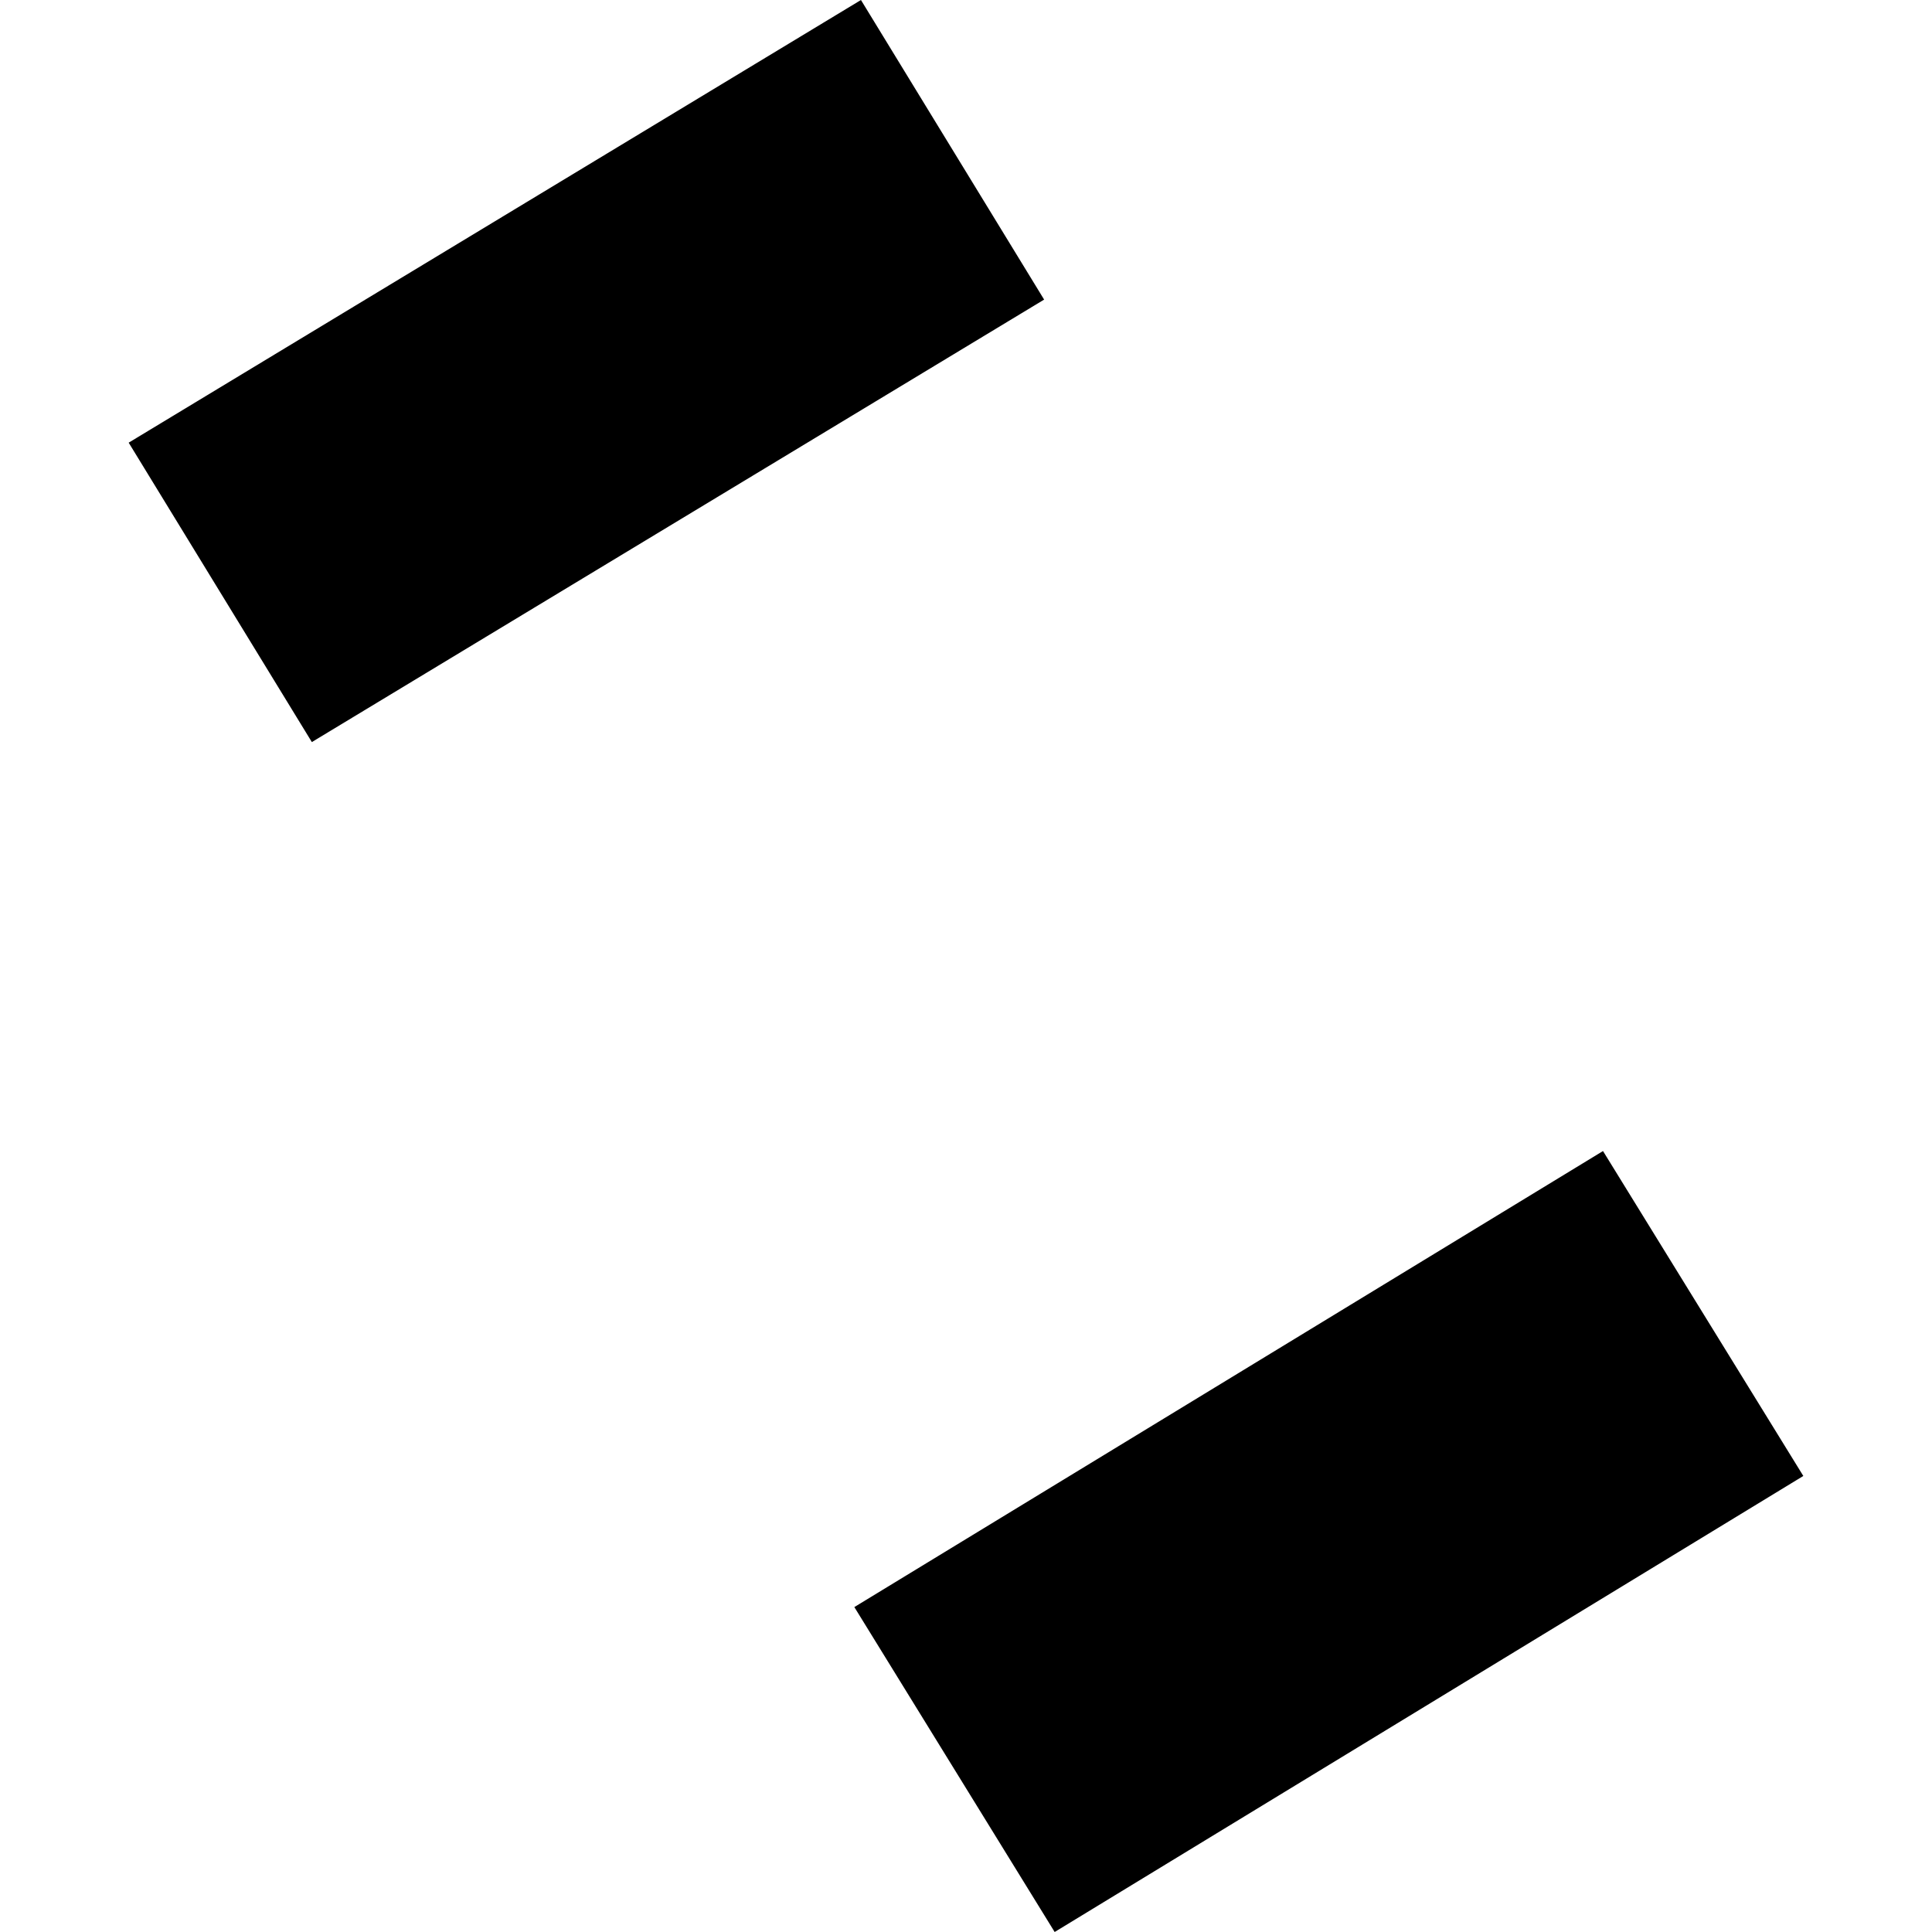
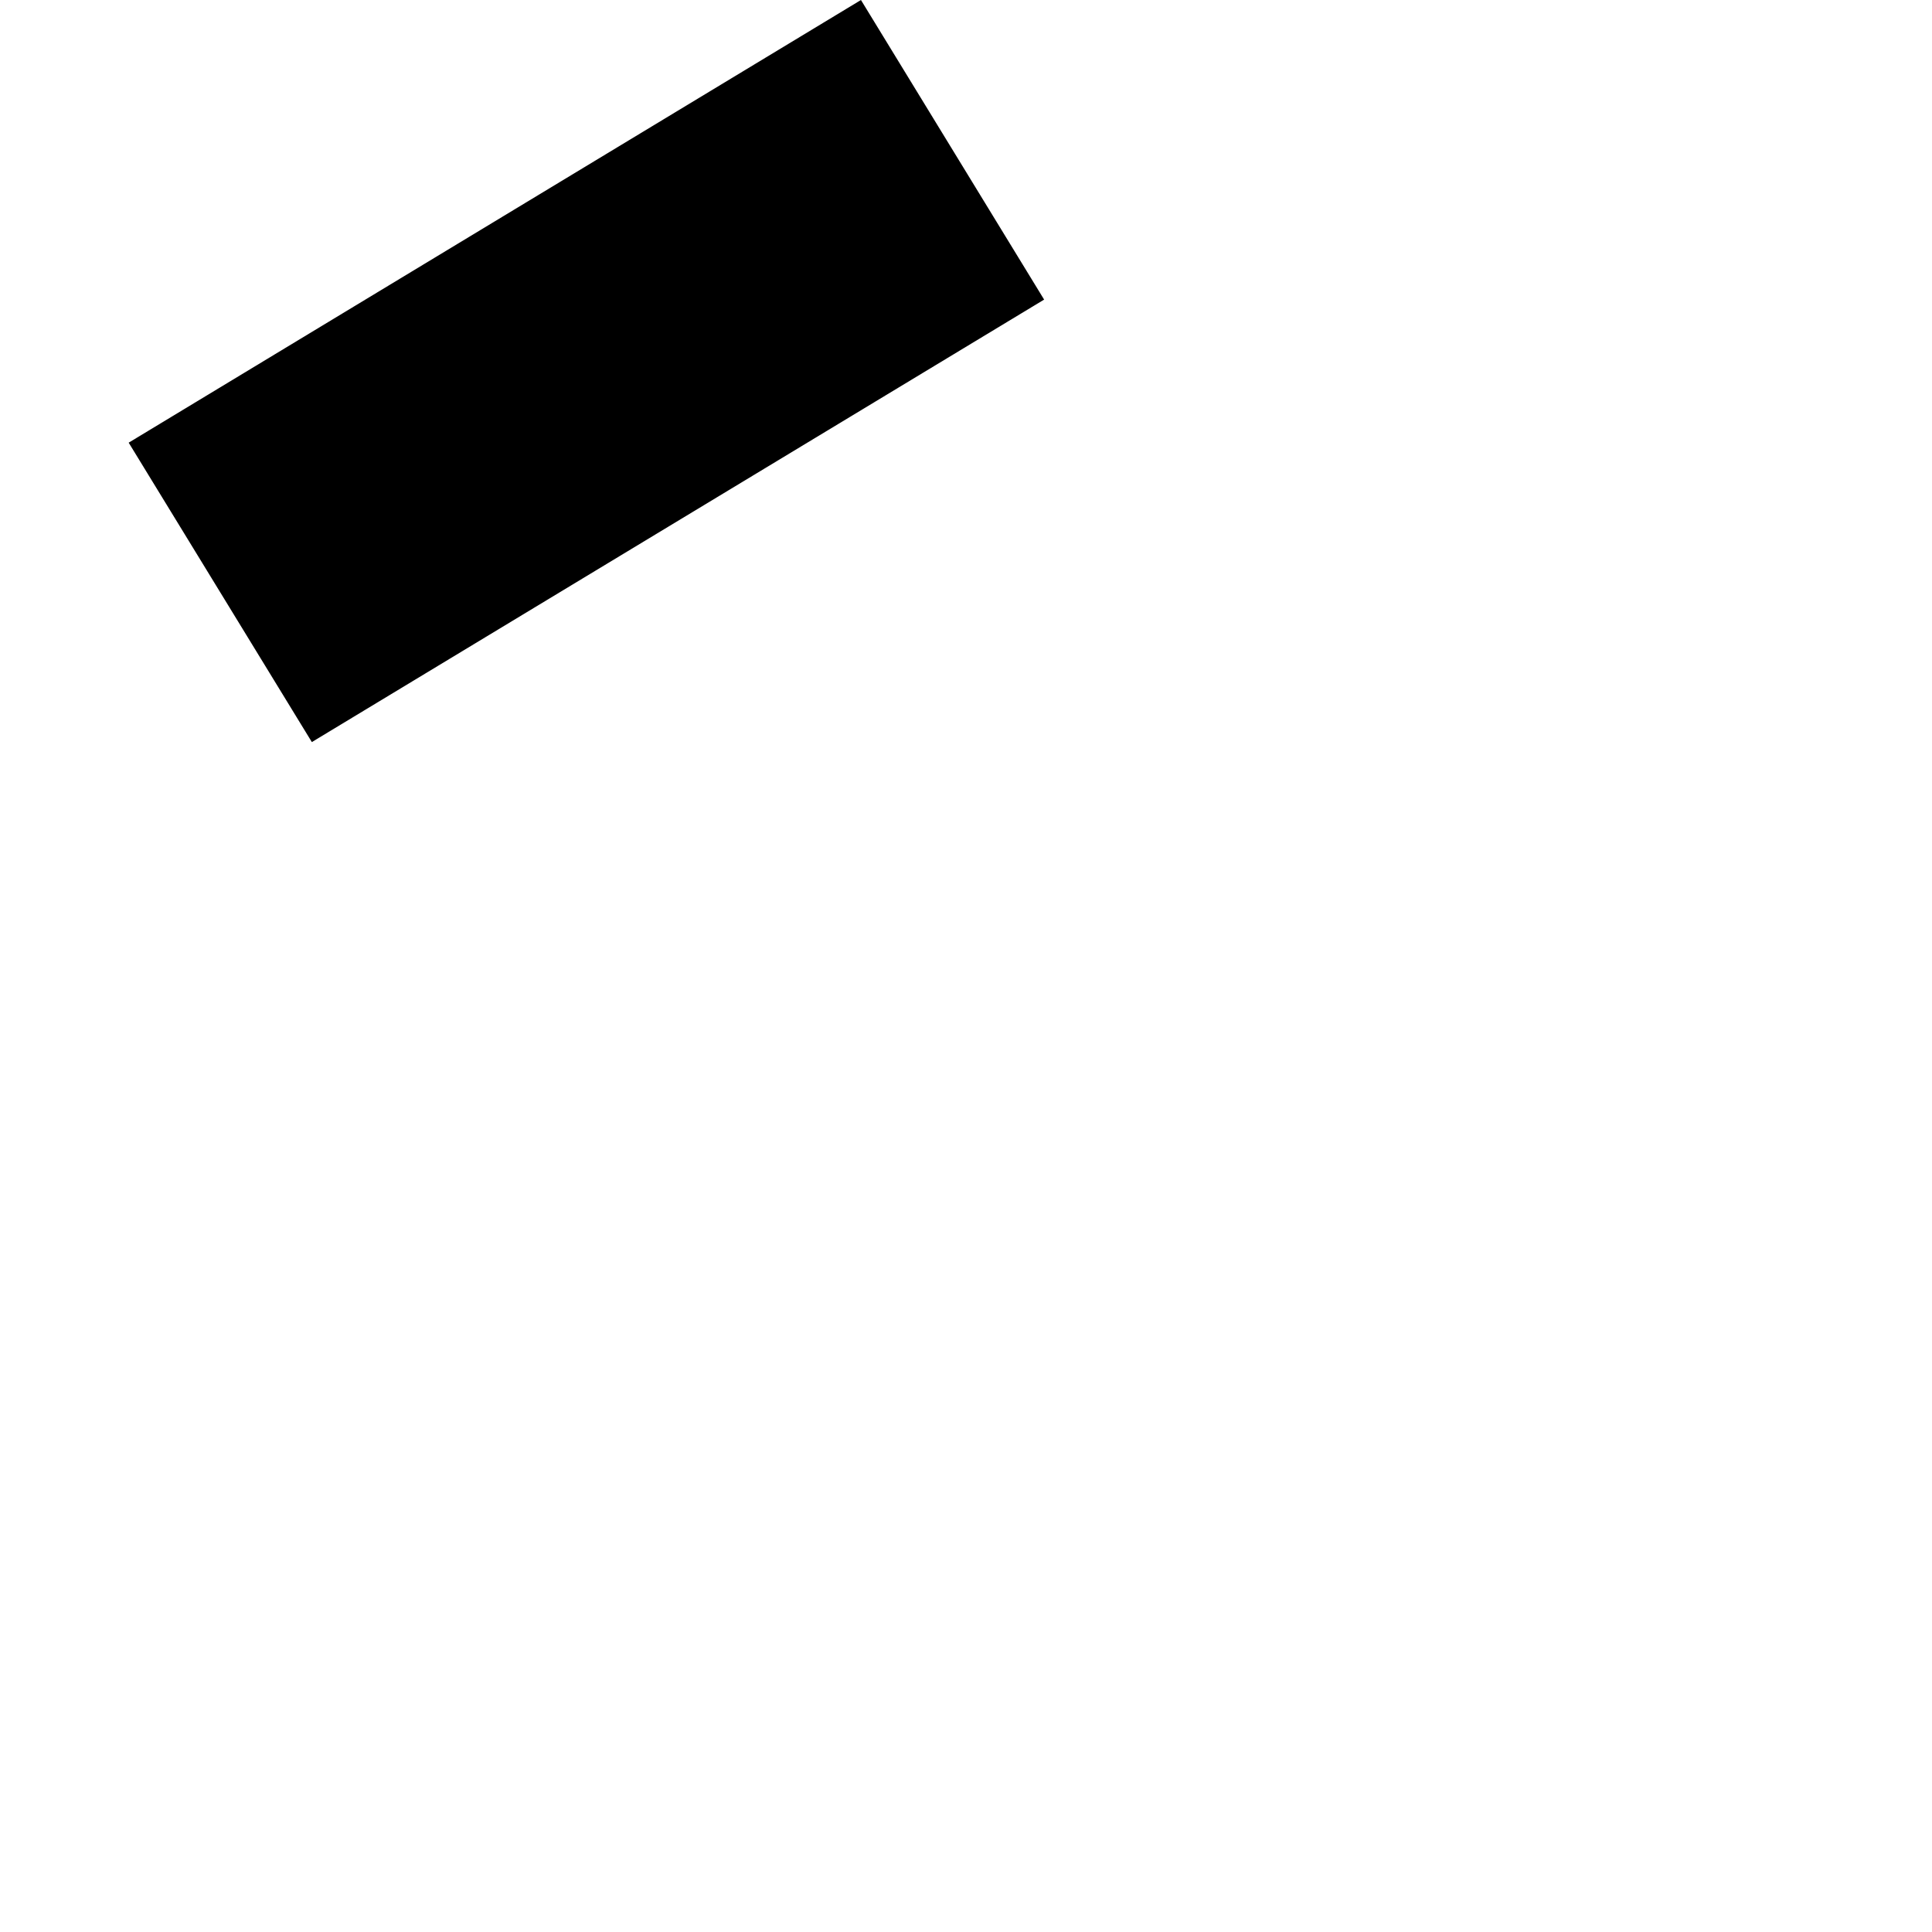
<svg xmlns="http://www.w3.org/2000/svg" height="288pt" version="1.1" viewBox="0 0 288 288" width="288pt">
  <defs>
    <style type="text/css">
*{stroke-linecap:butt;stroke-linejoin:round;}
  </style>
  </defs>
  <g id="figure_1">
    <g id="patch_1">
-       <path d="M 0 288  L 288 288  L 288 0  L 0 0  z " style="fill:none;opacity:0;" />
-     </g>
+       </g>
    <g id="axes_1">
      <g id="PatchCollection_1">
-         <path clip-path="url(#p33e420deba)" d="M 238.956 171.583  L 268.818 220.019  L 157.217 288  L 127.355 239.564  L 238.956 171.583  " />
        <path clip-path="url(#p33e420deba)" d="M 128.341 0  L 155.646 44.66  L 46.487 110.619  L 19.182 65.987  L 128.341 0  " />
      </g>
    </g>
  </g>
  <defs>
    <clipPath id="p33e420deba">
      <rect height="288" width="249.637" x="19.182" y="0" />
    </clipPath>
  </defs>
</svg>